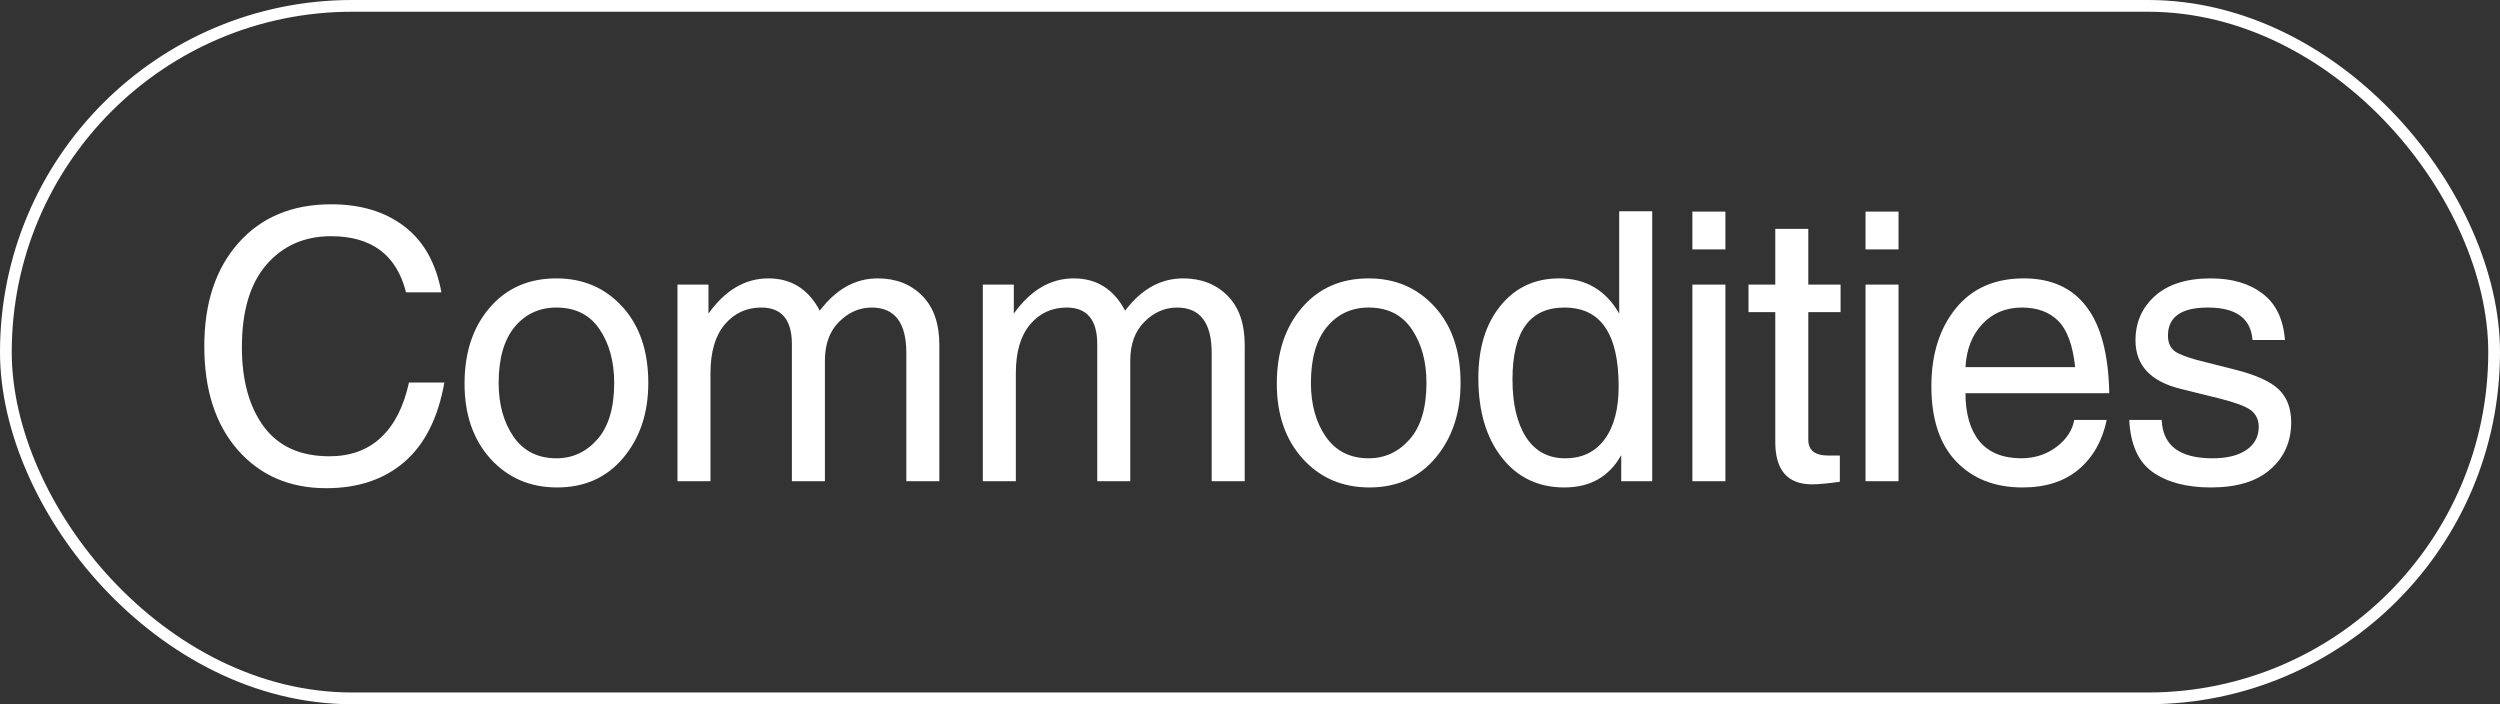
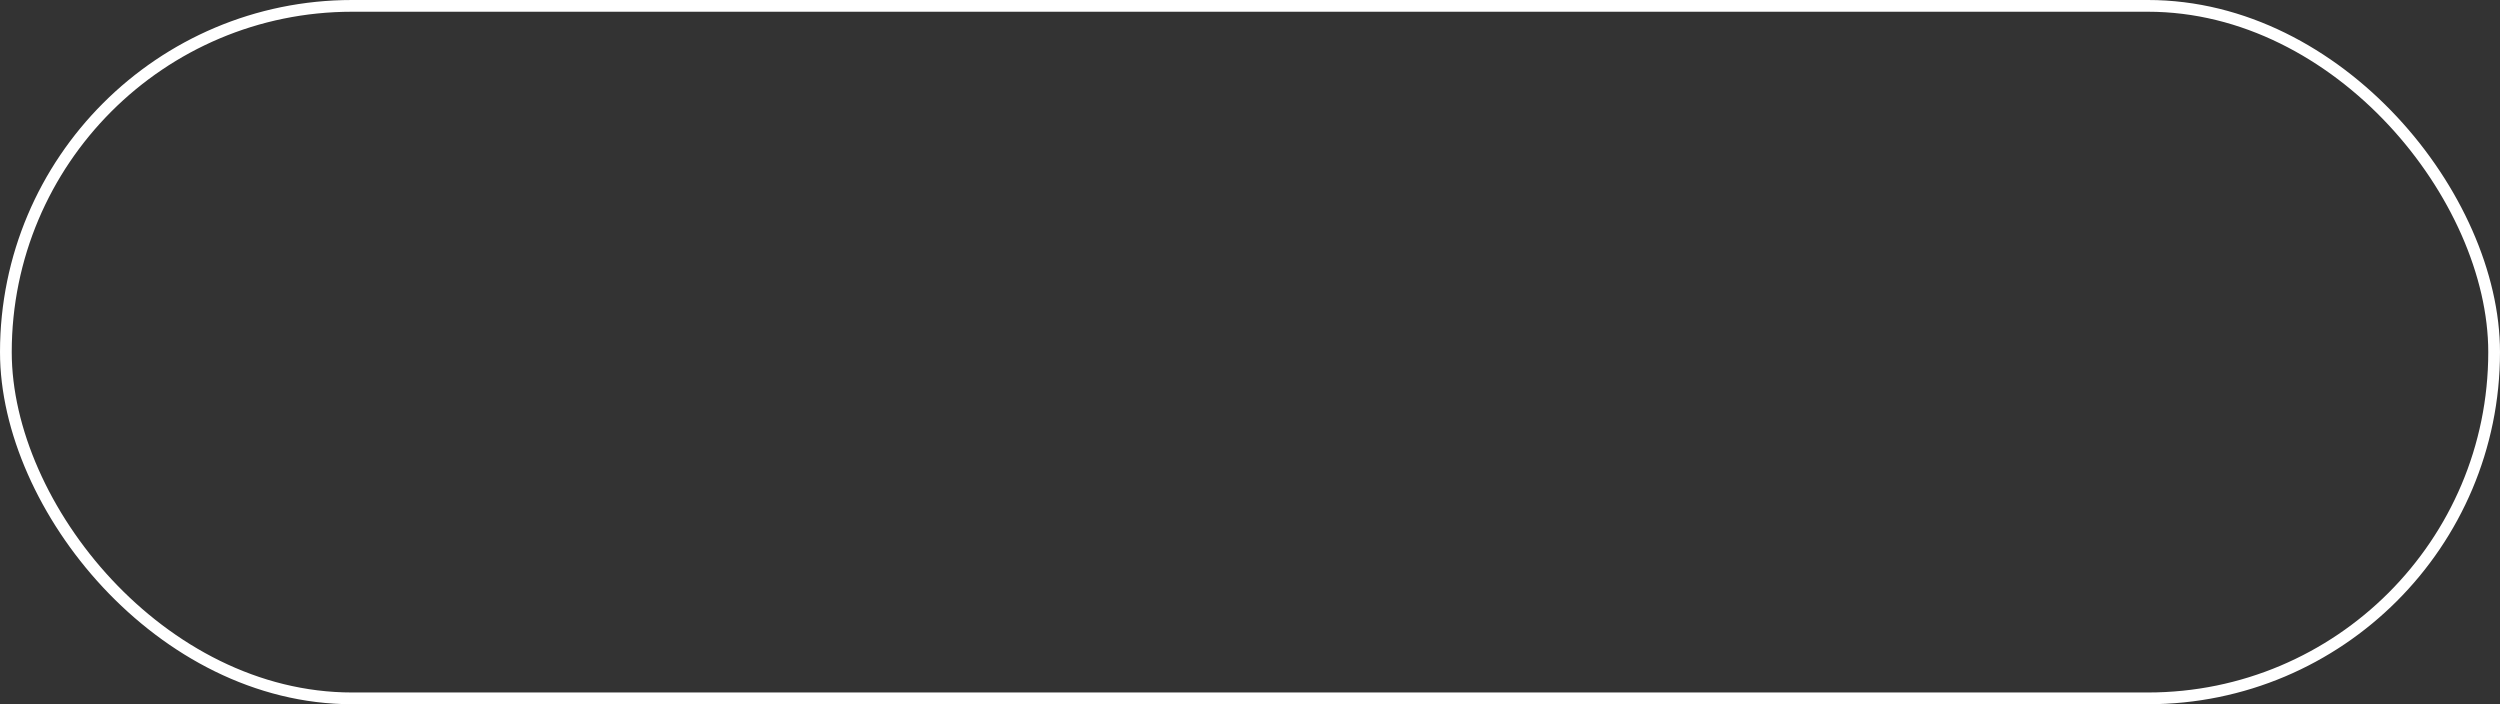
<svg xmlns="http://www.w3.org/2000/svg" width="213" height="60" viewBox="0 0 213 60" fill="none">
  <rect x="0" y="0" width="213" height="60" fill="#333333" stroke="none" />
  <rect x="0.5" y="0.5" width="212" height="59" rx="29.5" stroke="white" />
-   <path d="M34.844 32.594H37.859C37.328 35.594 36.198 37.844 34.469 39.344C32.74 40.844 30.516 41.594 27.797 41.594C24.682 41.594 22.172 40.51 20.266 38.344C18.359 36.167 17.406 33.219 17.406 29.5C17.406 25.823 18.375 22.891 20.312 20.703C22.26 18.505 24.896 17.406 28.219 17.406C30.729 17.406 32.802 18.031 34.438 19.281C36.083 20.521 37.141 22.396 37.609 24.906H34.594C33.792 21.719 31.662 20.125 28.203 20.125C25.943 20.125 24.109 20.932 22.703 22.547C21.307 24.162 20.609 26.505 20.609 29.578C20.609 32.411 21.234 34.672 22.484 36.359C23.734 38.036 25.594 38.875 28.062 38.875C29.854 38.875 31.318 38.344 32.453 37.281C33.599 36.208 34.396 34.646 34.844 32.594ZM39.579 32.688C39.579 30.031 40.292 27.875 41.719 26.219C43.147 24.552 45.042 23.719 47.407 23.719C49.688 23.719 51.563 24.526 53.032 26.141C54.501 27.755 55.235 29.917 55.235 32.625C55.235 35.177 54.527 37.302 53.11 39C51.693 40.688 49.813 41.531 47.469 41.531C45.167 41.531 43.277 40.719 41.797 39.094C40.318 37.458 39.579 35.323 39.579 32.688ZM42.485 32.625C42.485 34.448 42.907 35.974 43.751 37.203C44.605 38.432 45.824 39.047 47.407 39.047C48.782 39.047 49.943 38.51 50.891 37.438C51.85 36.354 52.329 34.75 52.329 32.625C52.329 30.802 51.912 29.276 51.079 28.047C50.245 26.818 49.022 26.203 47.407 26.203C45.949 26.203 44.761 26.755 43.844 27.859C42.938 28.963 42.485 30.552 42.485 32.625ZM57.72 24.25H60.361V26.719C61.788 24.719 63.491 23.719 65.47 23.719C67.418 23.719 68.876 24.635 69.845 26.469C71.23 24.635 72.876 23.719 74.782 23.719C76.324 23.719 77.585 24.208 78.564 25.188C79.543 26.167 80.032 27.568 80.032 29.391V41H77.22V30.078C77.22 27.495 76.236 26.203 74.267 26.203C73.225 26.203 72.298 26.609 71.486 27.422C70.683 28.224 70.282 29.323 70.282 30.719V41H67.47V29.328C67.47 27.245 66.6 26.203 64.861 26.203C63.6 26.203 62.564 26.682 61.751 27.641C60.939 28.599 60.532 29.99 60.532 31.812V41H57.72V24.25ZM83.736 24.25H86.377V26.719C87.804 24.719 89.507 23.719 91.486 23.719C93.434 23.719 94.892 24.635 95.861 26.469C97.247 24.635 98.892 23.719 100.799 23.719C102.34 23.719 103.601 24.208 104.58 25.188C105.559 26.167 106.049 27.568 106.049 29.391V41H103.236V30.078C103.236 27.495 102.252 26.203 100.283 26.203C99.242 26.203 98.314 26.609 97.502 27.422C96.7 28.224 96.299 29.323 96.299 30.719V41H93.486V29.328C93.486 27.245 92.617 26.203 90.877 26.203C89.617 26.203 88.58 26.682 87.767 27.641C86.955 28.599 86.549 29.99 86.549 31.812V41H83.736V24.25ZM108.784 32.688C108.784 30.031 109.497 27.875 110.924 26.219C112.351 24.552 114.247 23.719 116.612 23.719C118.893 23.719 120.768 24.526 122.237 26.141C123.706 27.755 124.44 29.917 124.44 32.625C124.44 35.177 123.732 37.302 122.315 39C120.898 40.688 119.018 41.531 116.674 41.531C114.372 41.531 112.482 40.719 111.003 39.094C109.523 37.458 108.784 35.323 108.784 32.688ZM111.69 32.625C111.69 34.448 112.112 35.974 112.956 37.203C113.81 38.432 115.029 39.047 116.612 39.047C117.987 39.047 119.148 38.51 120.096 37.438C121.055 36.354 121.534 34.75 121.534 32.625C121.534 30.802 121.117 29.276 120.284 28.047C119.45 26.818 118.226 26.203 116.612 26.203C115.154 26.203 113.966 26.755 113.049 27.859C112.143 28.963 111.69 30.552 111.69 32.625ZM137.956 26.719V18H140.769V41H138.128V38.781C137.097 40.615 135.482 41.531 133.284 41.531C131.066 41.531 129.29 40.682 127.956 38.984C126.623 37.286 125.956 35.026 125.956 32.203C125.956 29.641 126.586 27.588 127.847 26.047C129.107 24.495 130.774 23.719 132.847 23.719C135.107 23.719 136.81 24.719 137.956 26.719ZM128.863 32.328C128.863 34.401 129.248 36.042 130.019 37.25C130.8 38.448 131.909 39.047 133.347 39.047C134.795 39.047 135.915 38.51 136.706 37.438C137.508 36.365 137.909 34.859 137.909 32.922C137.909 30.672 137.524 28.99 136.753 27.875C135.993 26.76 134.836 26.203 133.284 26.203C130.336 26.203 128.863 28.245 128.863 32.328ZM144.191 24.25H147.004V41H144.191V24.25ZM144.191 18.031H147.004V21.25H144.191V18.031ZM148.973 26.594V24.25H151.254V19.5H154.067V24.25H156.817V26.594H154.067V37.469C154.067 38.365 154.635 38.812 155.77 38.812H156.754V41.047C155.702 41.193 154.916 41.266 154.395 41.266C152.301 41.266 151.254 40.062 151.254 37.656V26.594H148.973ZM158.943 24.25H161.755V41H158.943V24.25ZM158.943 18.031H161.755V21.25H158.943V18.031ZM167.459 33.5C167.459 35.25 167.855 36.615 168.646 37.594C169.448 38.562 170.646 39.047 172.24 39.047C173.375 39.036 174.365 38.714 175.209 38.078C176.063 37.432 176.568 36.667 176.724 35.781H179.49C179.125 37.542 178.334 38.943 177.115 39.984C175.896 41.016 174.297 41.531 172.318 41.531C169.964 41.531 168.079 40.792 166.662 39.312C165.256 37.833 164.553 35.698 164.553 32.906C164.553 30.208 165.24 28.005 166.615 26.297C168 24.578 169.938 23.719 172.428 23.719C174.771 23.719 176.553 24.526 177.771 26.141C179 27.745 179.646 30.198 179.709 33.5H167.459ZM167.459 31.281H176.803C176.605 29.417 176.125 28.104 175.365 27.344C174.605 26.583 173.573 26.203 172.271 26.203C170.896 26.203 169.771 26.672 168.896 27.609C168.021 28.537 167.542 29.76 167.459 31.281ZM181.413 35.781H184.178C184.261 37.958 185.704 39.047 188.506 39.047C189.725 39.047 190.683 38.812 191.381 38.344C192.09 37.865 192.444 37.203 192.444 36.359C192.444 35.755 192.209 35.276 191.741 34.922C191.272 34.599 190.397 34.276 189.116 33.953L185.834 33.141C183.241 32.516 181.944 31.135 181.944 29C181.944 27.469 182.496 26.208 183.6 25.219C184.715 24.219 186.303 23.719 188.366 23.719C190.168 23.719 191.636 24.151 192.772 25.016C193.907 25.88 194.543 27.198 194.678 28.969H191.913C191.777 27.125 190.511 26.203 188.116 26.203C185.845 26.203 184.709 27 184.709 28.594C184.709 29.292 184.975 29.781 185.506 30.062C186.038 30.333 186.782 30.583 187.741 30.812L190.522 31.516C192.22 31.953 193.423 32.5 194.131 33.156C194.85 33.844 195.209 34.781 195.209 35.969C195.209 37.615 194.621 38.953 193.444 39.984C192.277 41.016 190.584 41.531 188.366 41.531C186.314 41.531 184.668 41.099 183.428 40.234C182.189 39.37 181.517 37.885 181.413 35.781Z" fill="white" />
</svg>